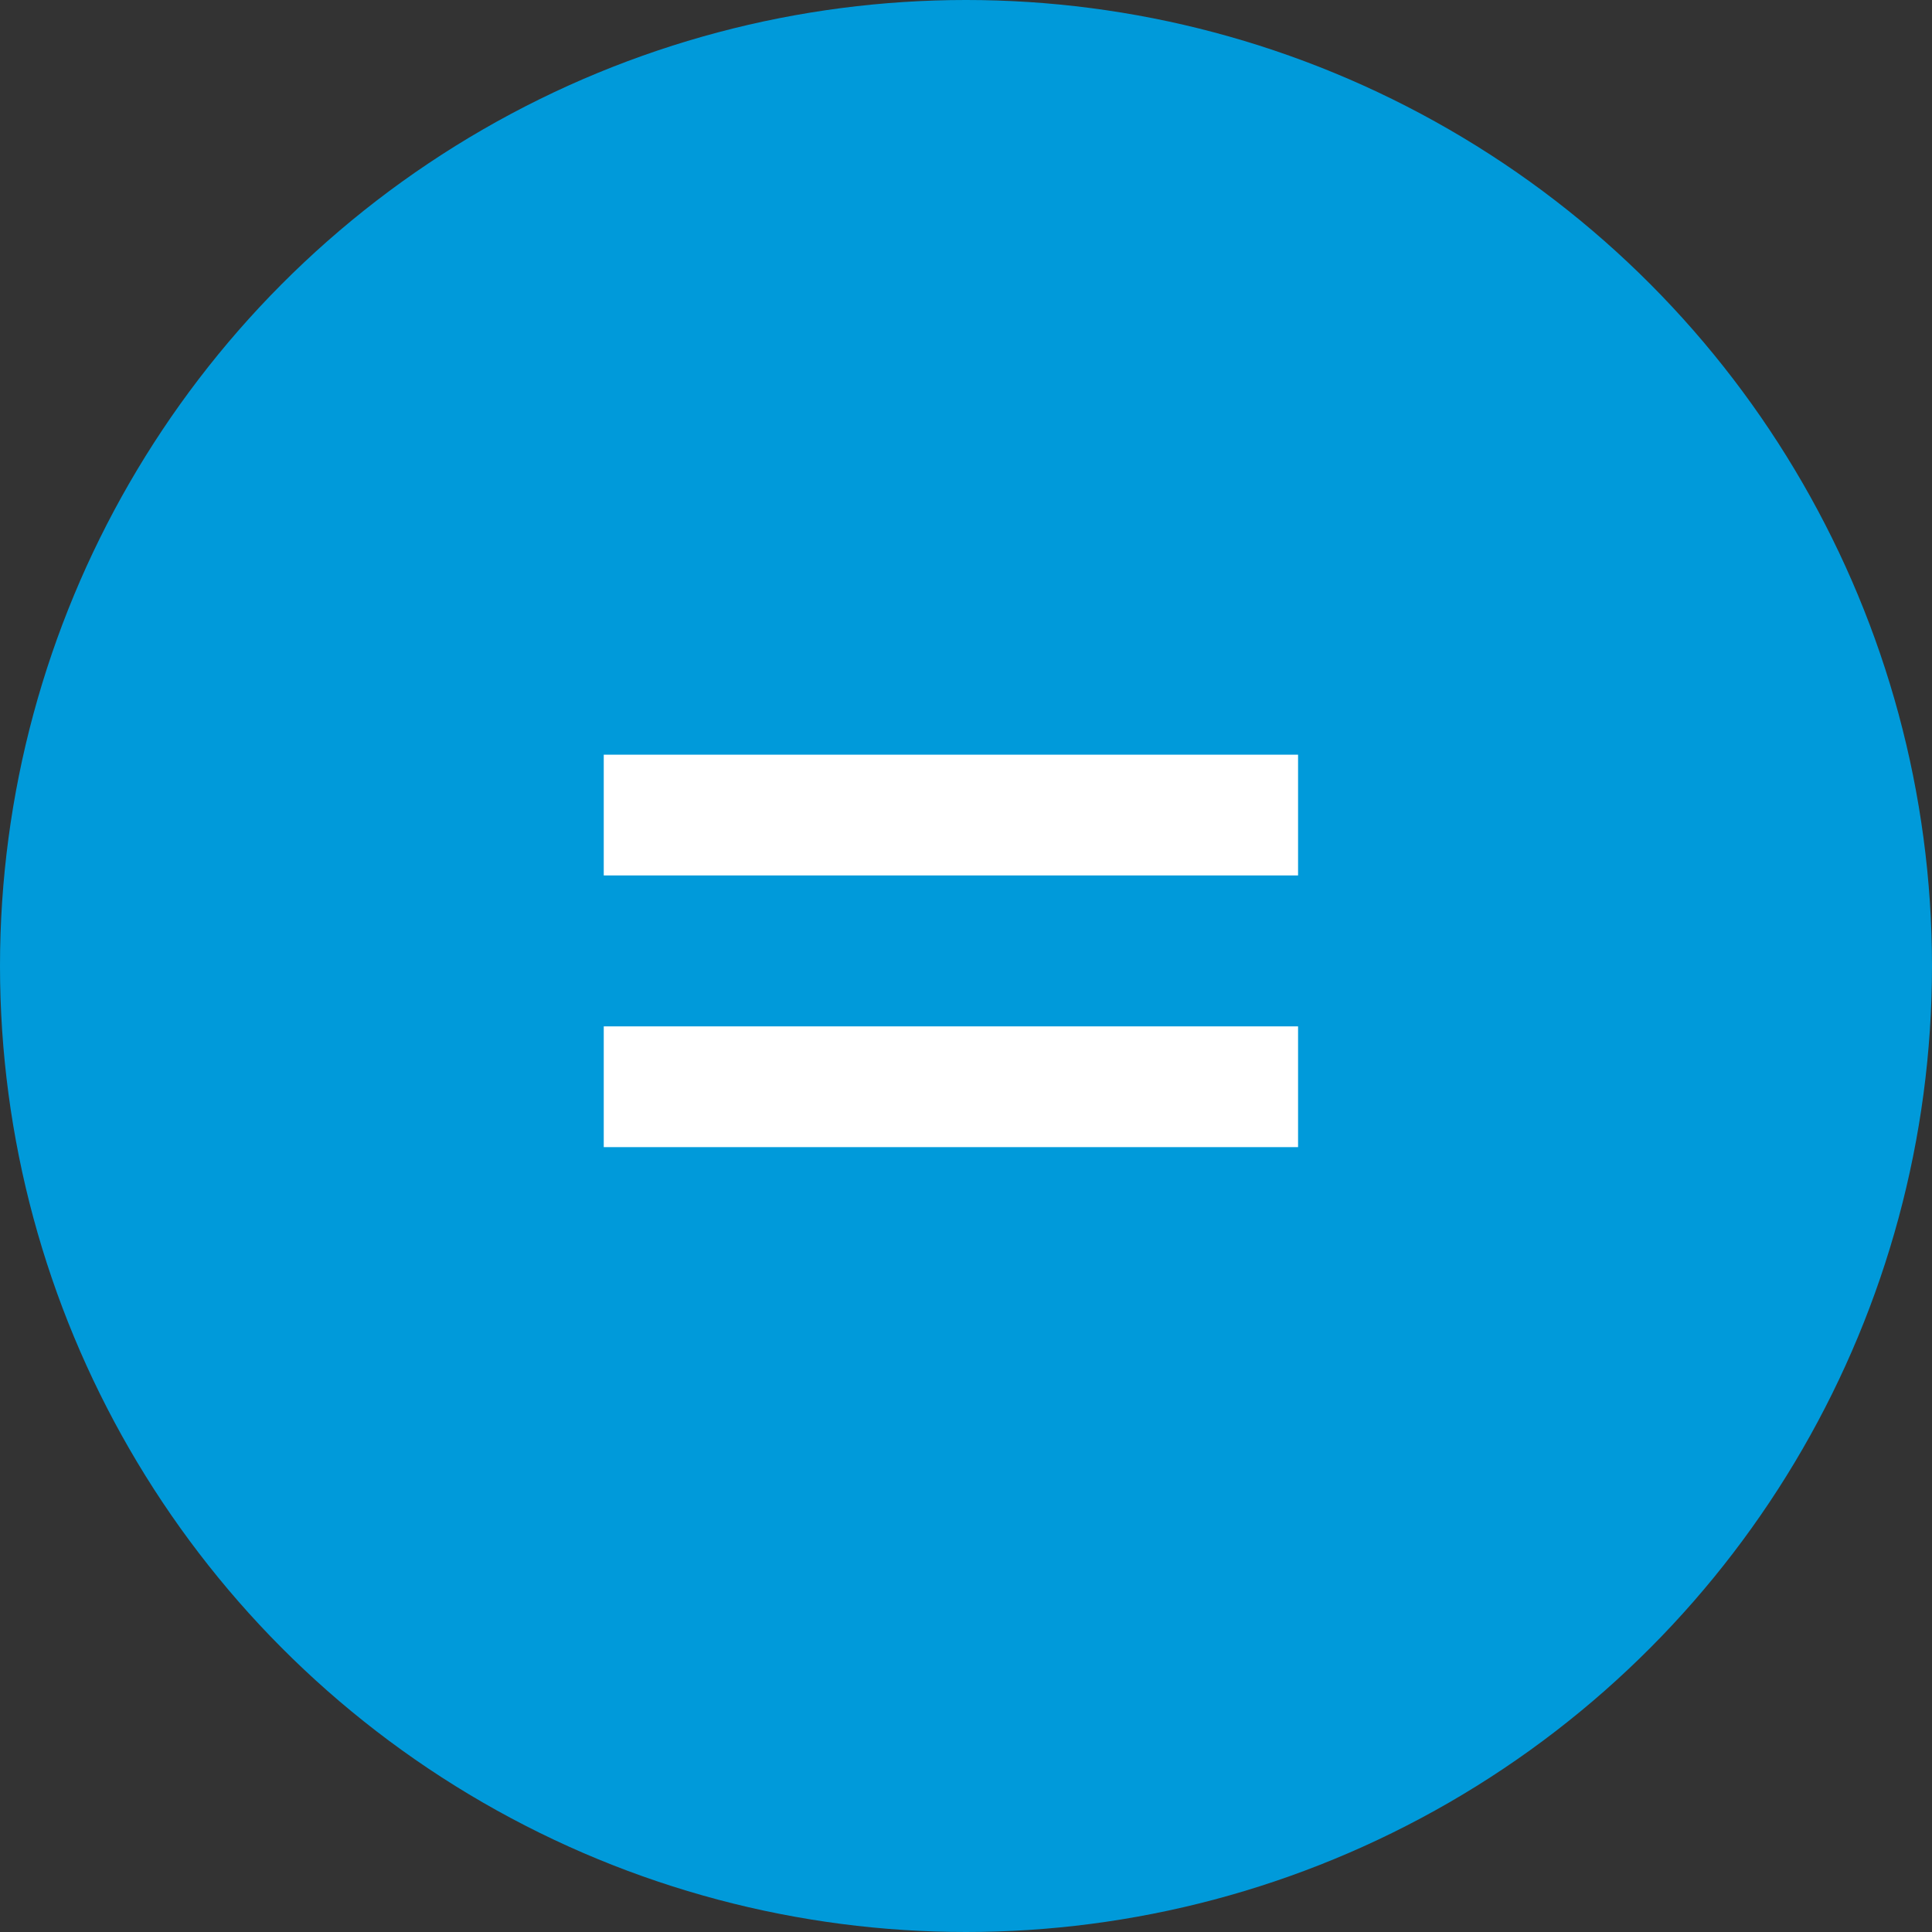
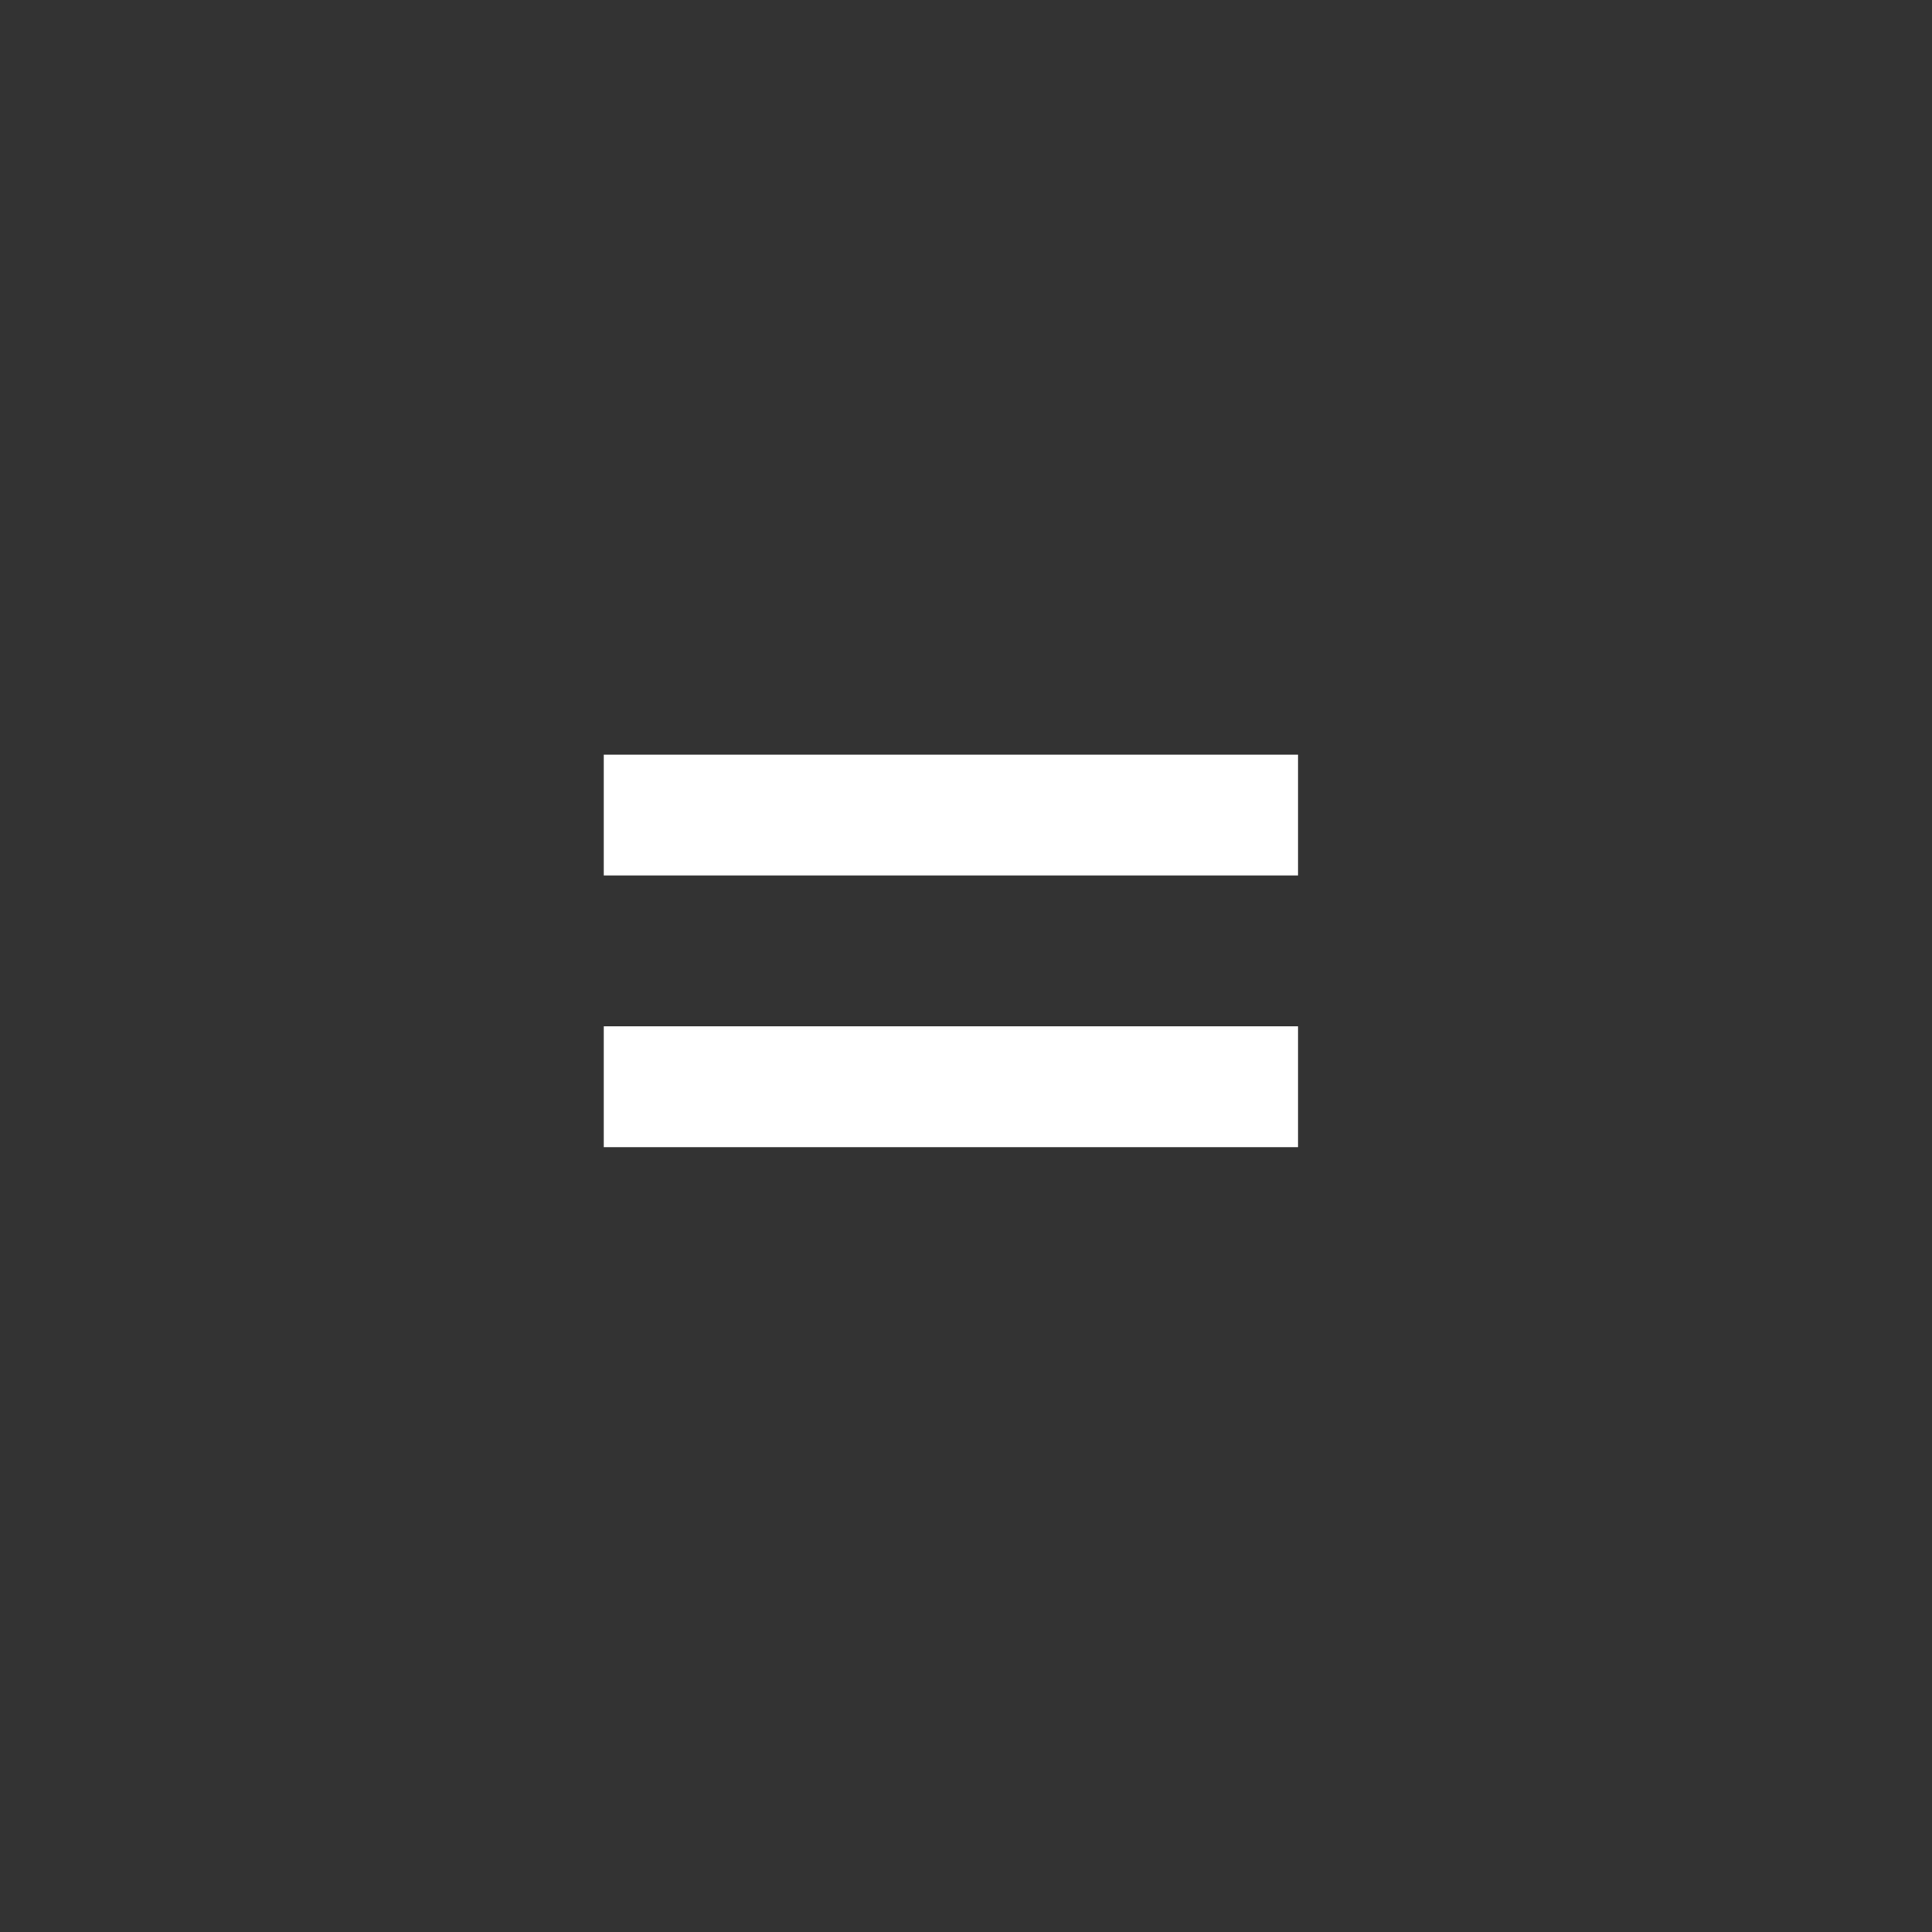
<svg xmlns="http://www.w3.org/2000/svg" width="64" height="64" viewBox="0 0 64 64" fill="none">
  <rect x="0" y="0" width="64" height="64" fill="#333333" stroke="none" />
-   <circle cx="32" cy="32" r="32" fill="#009ADA" />
  <path fill-rule="evenodd" clip-rule="evenodd" d="M43 25H20V29H43V25ZM43 34H20V38H43V34Z" fill="white" />
</svg>